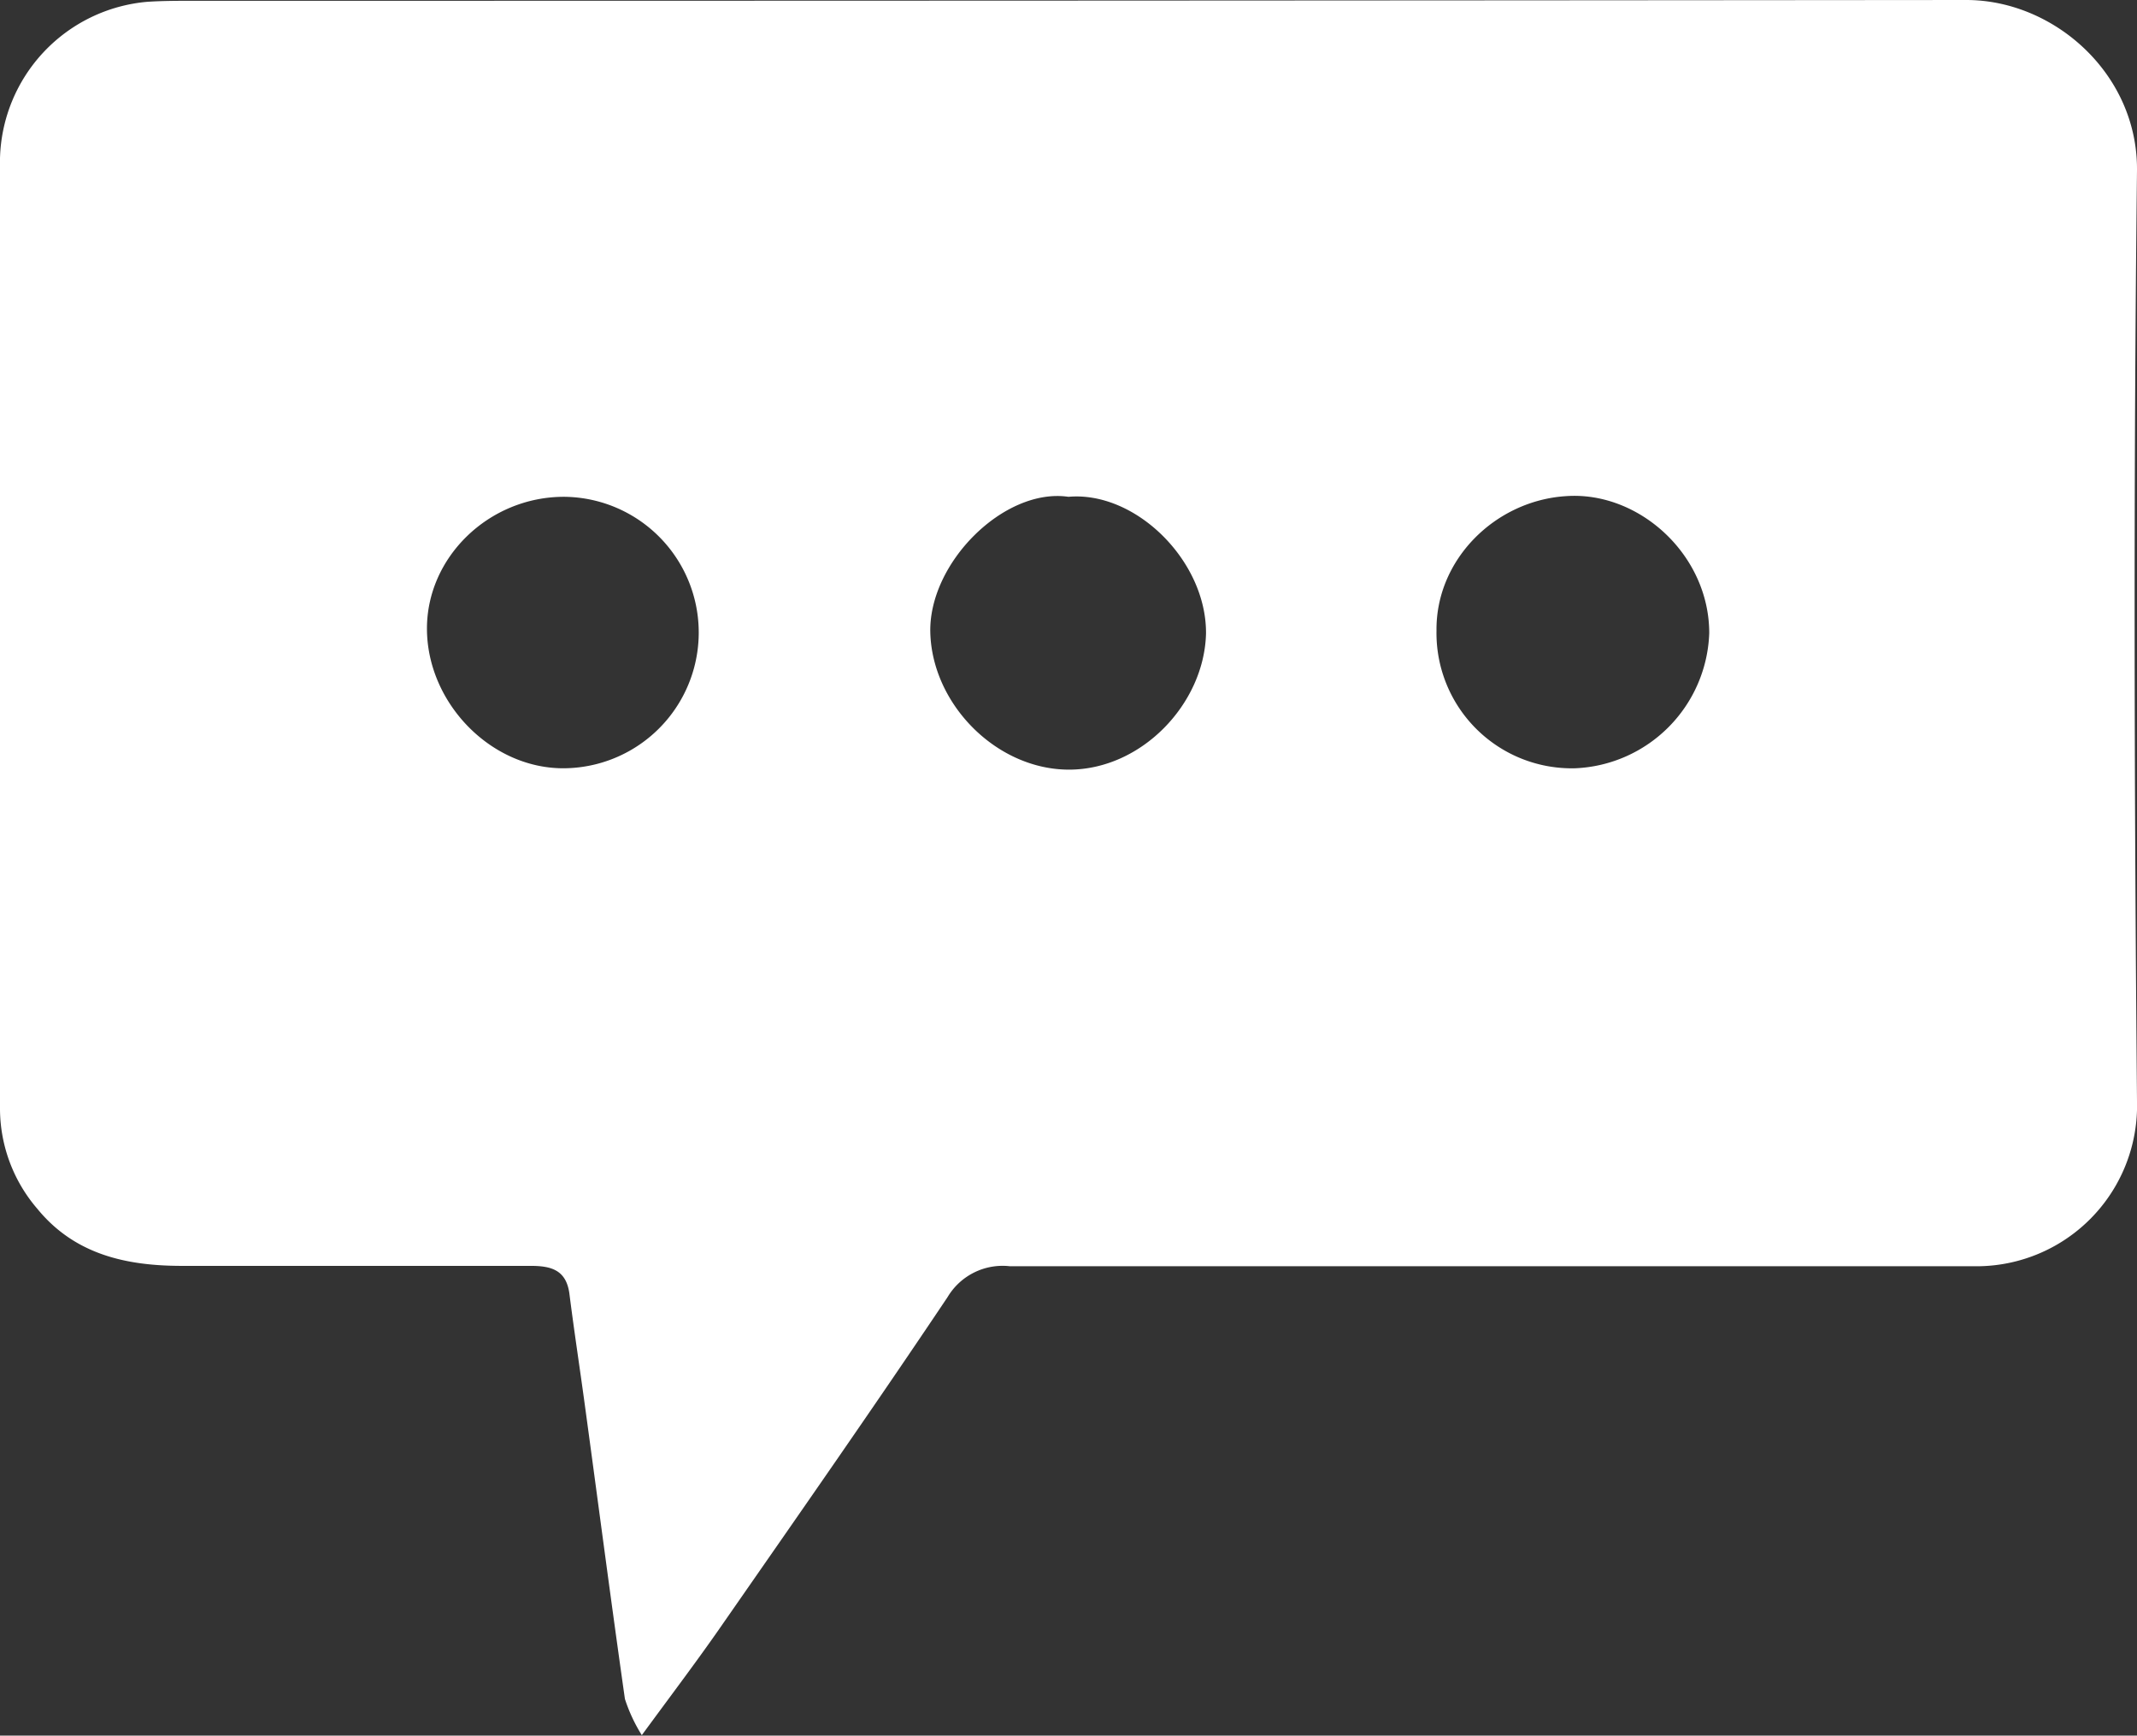
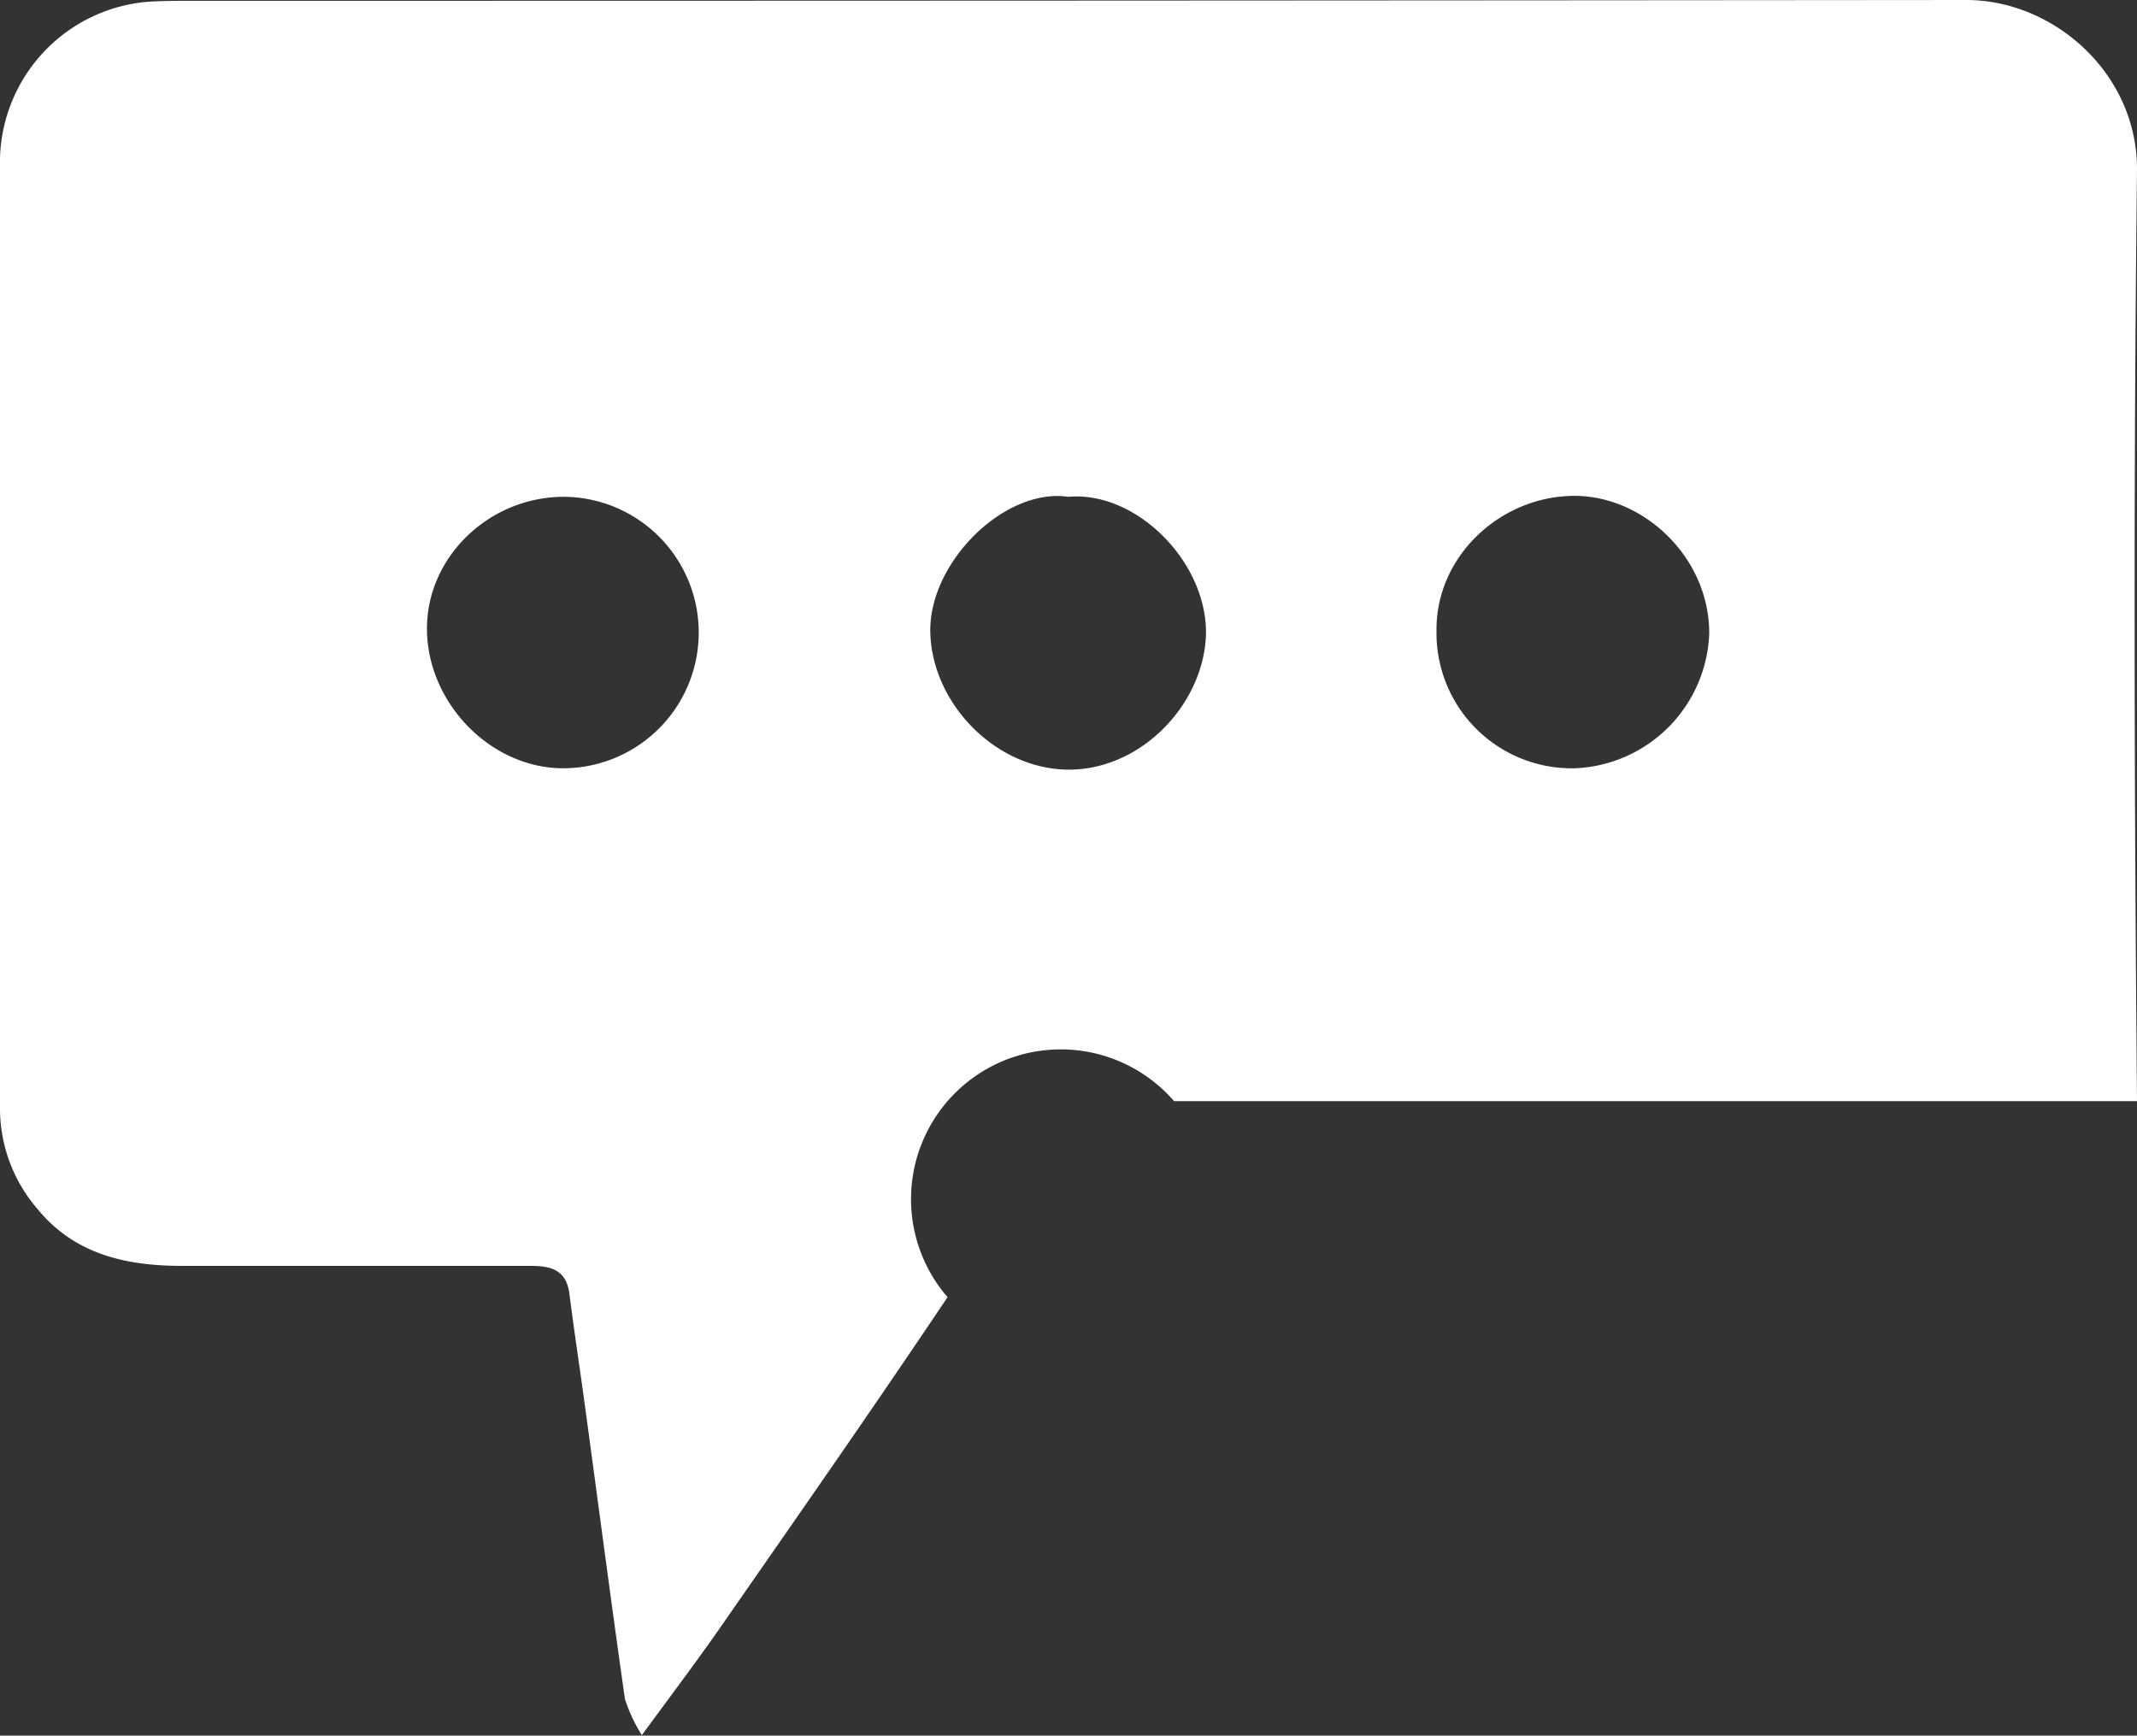
<svg xmlns="http://www.w3.org/2000/svg" viewBox="0 0 187.19 152.04">
  <rect x="0" y="0" width="187.19" height="152.04" fill="#333333" stroke="none" />
  <defs>
    <style>.cls-1{fill:#fff;}</style>
  </defs>
  <title>and more icon</title>
  <g id="Layer_2" data-name="Layer 2">
    <g id="Layer_3" data-name="Layer 3">
-       <path class="cls-1" d="M56.22,152a14.22,14.22,0,0,1-1.48-3.17c-1.22-8.57-2.34-17.16-3.51-25.74-.44-3.25-.94-6.49-1.35-9.74-.27-2.08-1.56-2.46-3.39-2.46-10.19,0-20.37,0-30.56,0-4.88,0-9.39-1-12.66-5A13.49,13.49,0,0,1,0,97.2Q0,55.53,0,13.86A14.13,14.13,0,0,1,12.88.16c1.34-.09,2.69-.09,4-.09Q94.58.07,172.24,0c7.67,0,15,6.45,14.95,14.89-.31,27.18-.24,54.38,0,81.57a14.07,14.07,0,0,1-14.4,14.46q-42.18,0-84.35,0A5.61,5.61,0,0,0,83,113.63c-6.39,9.54-13,19-19.52,28.38C61.27,145.22,58.91,148.33,56.22,152ZM93.59,43.52c-5.63-.82-12.26,5.79-12.1,11.9.17,6.29,5.81,12,12.15,12s11.84-5.75,12-11.91C105.7,49.15,99.49,43,93.59,43.52Zm-44.19,0c-6.6,0-12.09,5.34-12,11.7s5.52,12,11.8,12.08a11.89,11.89,0,1,0,.23-23.78Zm76.43,11.72A11.85,11.85,0,0,0,138,67.3a12.27,12.27,0,0,0,11.72-11.84c0-6.88-6.17-12.44-12.52-12C131,43.84,125.76,49,125.83,55.25Z" />
+       <path class="cls-1" d="M56.22,152a14.22,14.22,0,0,1-1.48-3.17c-1.22-8.57-2.34-17.16-3.51-25.74-.44-3.25-.94-6.49-1.35-9.74-.27-2.08-1.56-2.46-3.39-2.46-10.19,0-20.37,0-30.56,0-4.88,0-9.39-1-12.66-5A13.49,13.49,0,0,1,0,97.2Q0,55.53,0,13.86A14.13,14.13,0,0,1,12.88.16c1.34-.09,2.69-.09,4-.09Q94.58.07,172.24,0c7.67,0,15,6.45,14.95,14.89-.31,27.18-.24,54.38,0,81.57q-42.18,0-84.35,0A5.61,5.61,0,0,0,83,113.63c-6.39,9.54-13,19-19.52,28.38C61.27,145.22,58.91,148.33,56.22,152ZM93.59,43.52c-5.63-.82-12.26,5.79-12.1,11.9.17,6.29,5.81,12,12.15,12s11.84-5.75,12-11.91C105.7,49.15,99.49,43,93.59,43.52Zm-44.19,0c-6.6,0-12.09,5.34-12,11.7s5.52,12,11.8,12.08a11.89,11.89,0,1,0,.23-23.78Zm76.43,11.72A11.85,11.85,0,0,0,138,67.3a12.27,12.27,0,0,0,11.72-11.84c0-6.88-6.17-12.44-12.52-12C131,43.84,125.76,49,125.83,55.25Z" />
    </g>
  </g>
</svg>